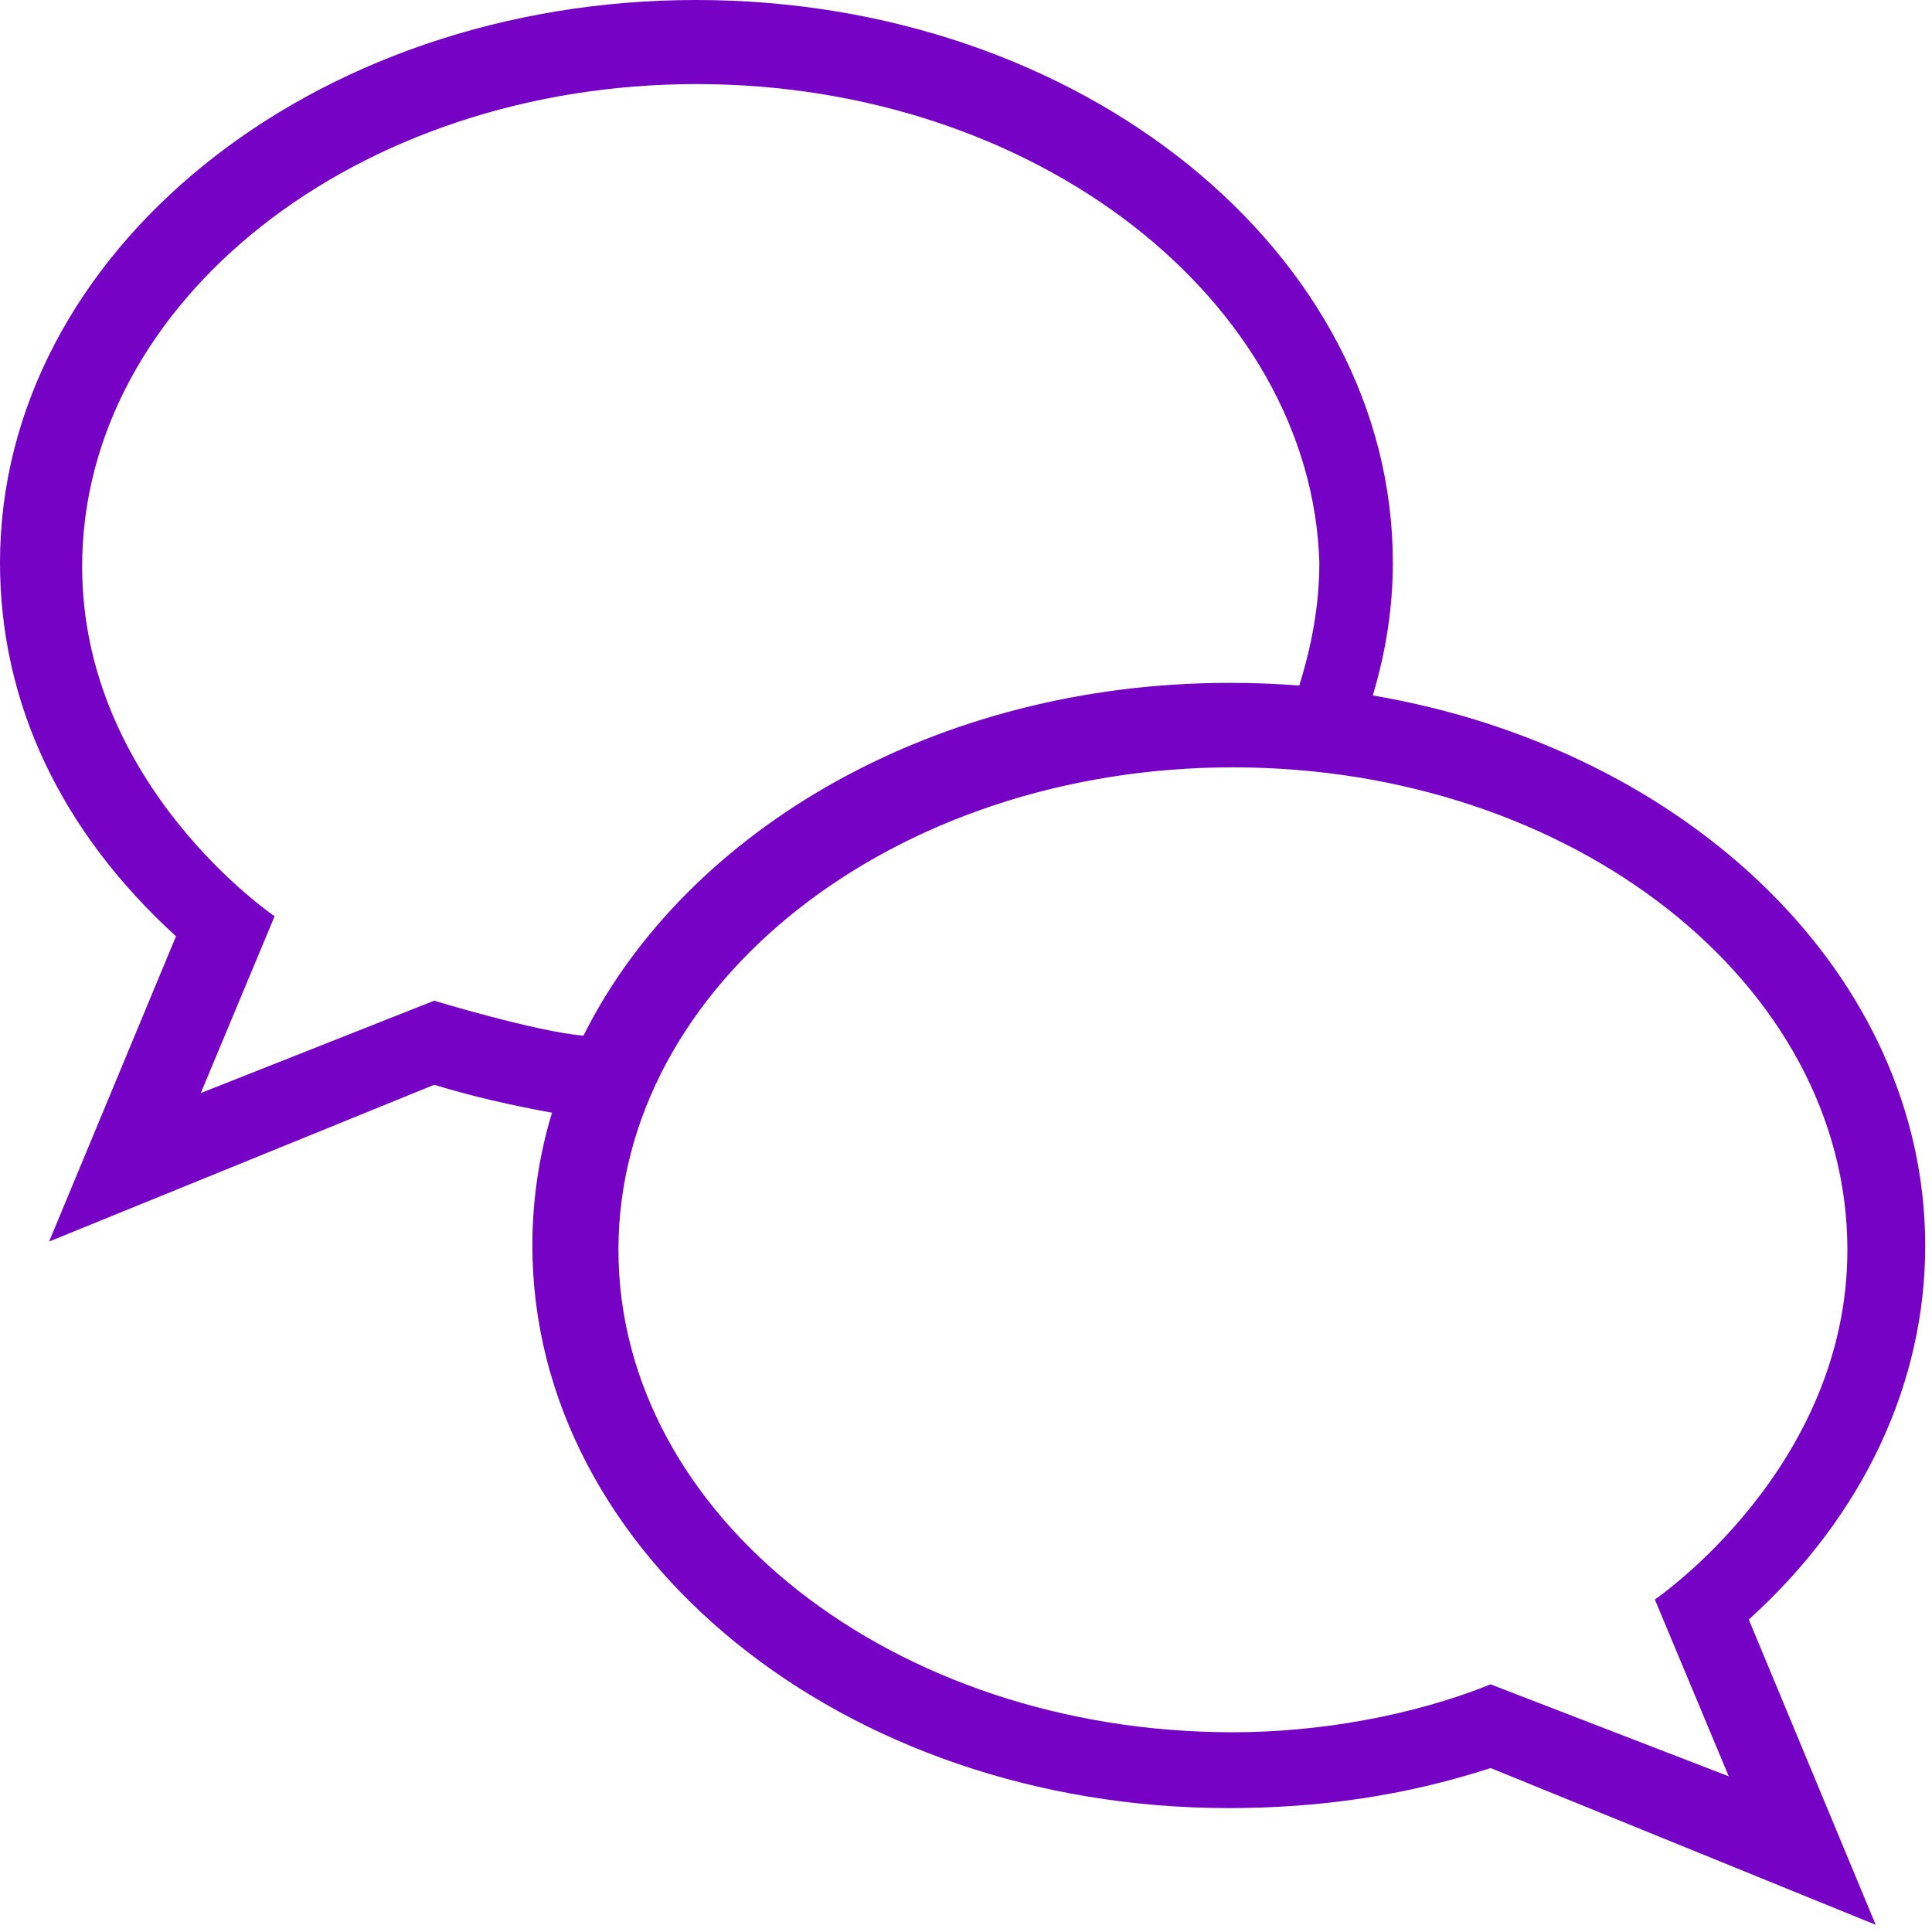
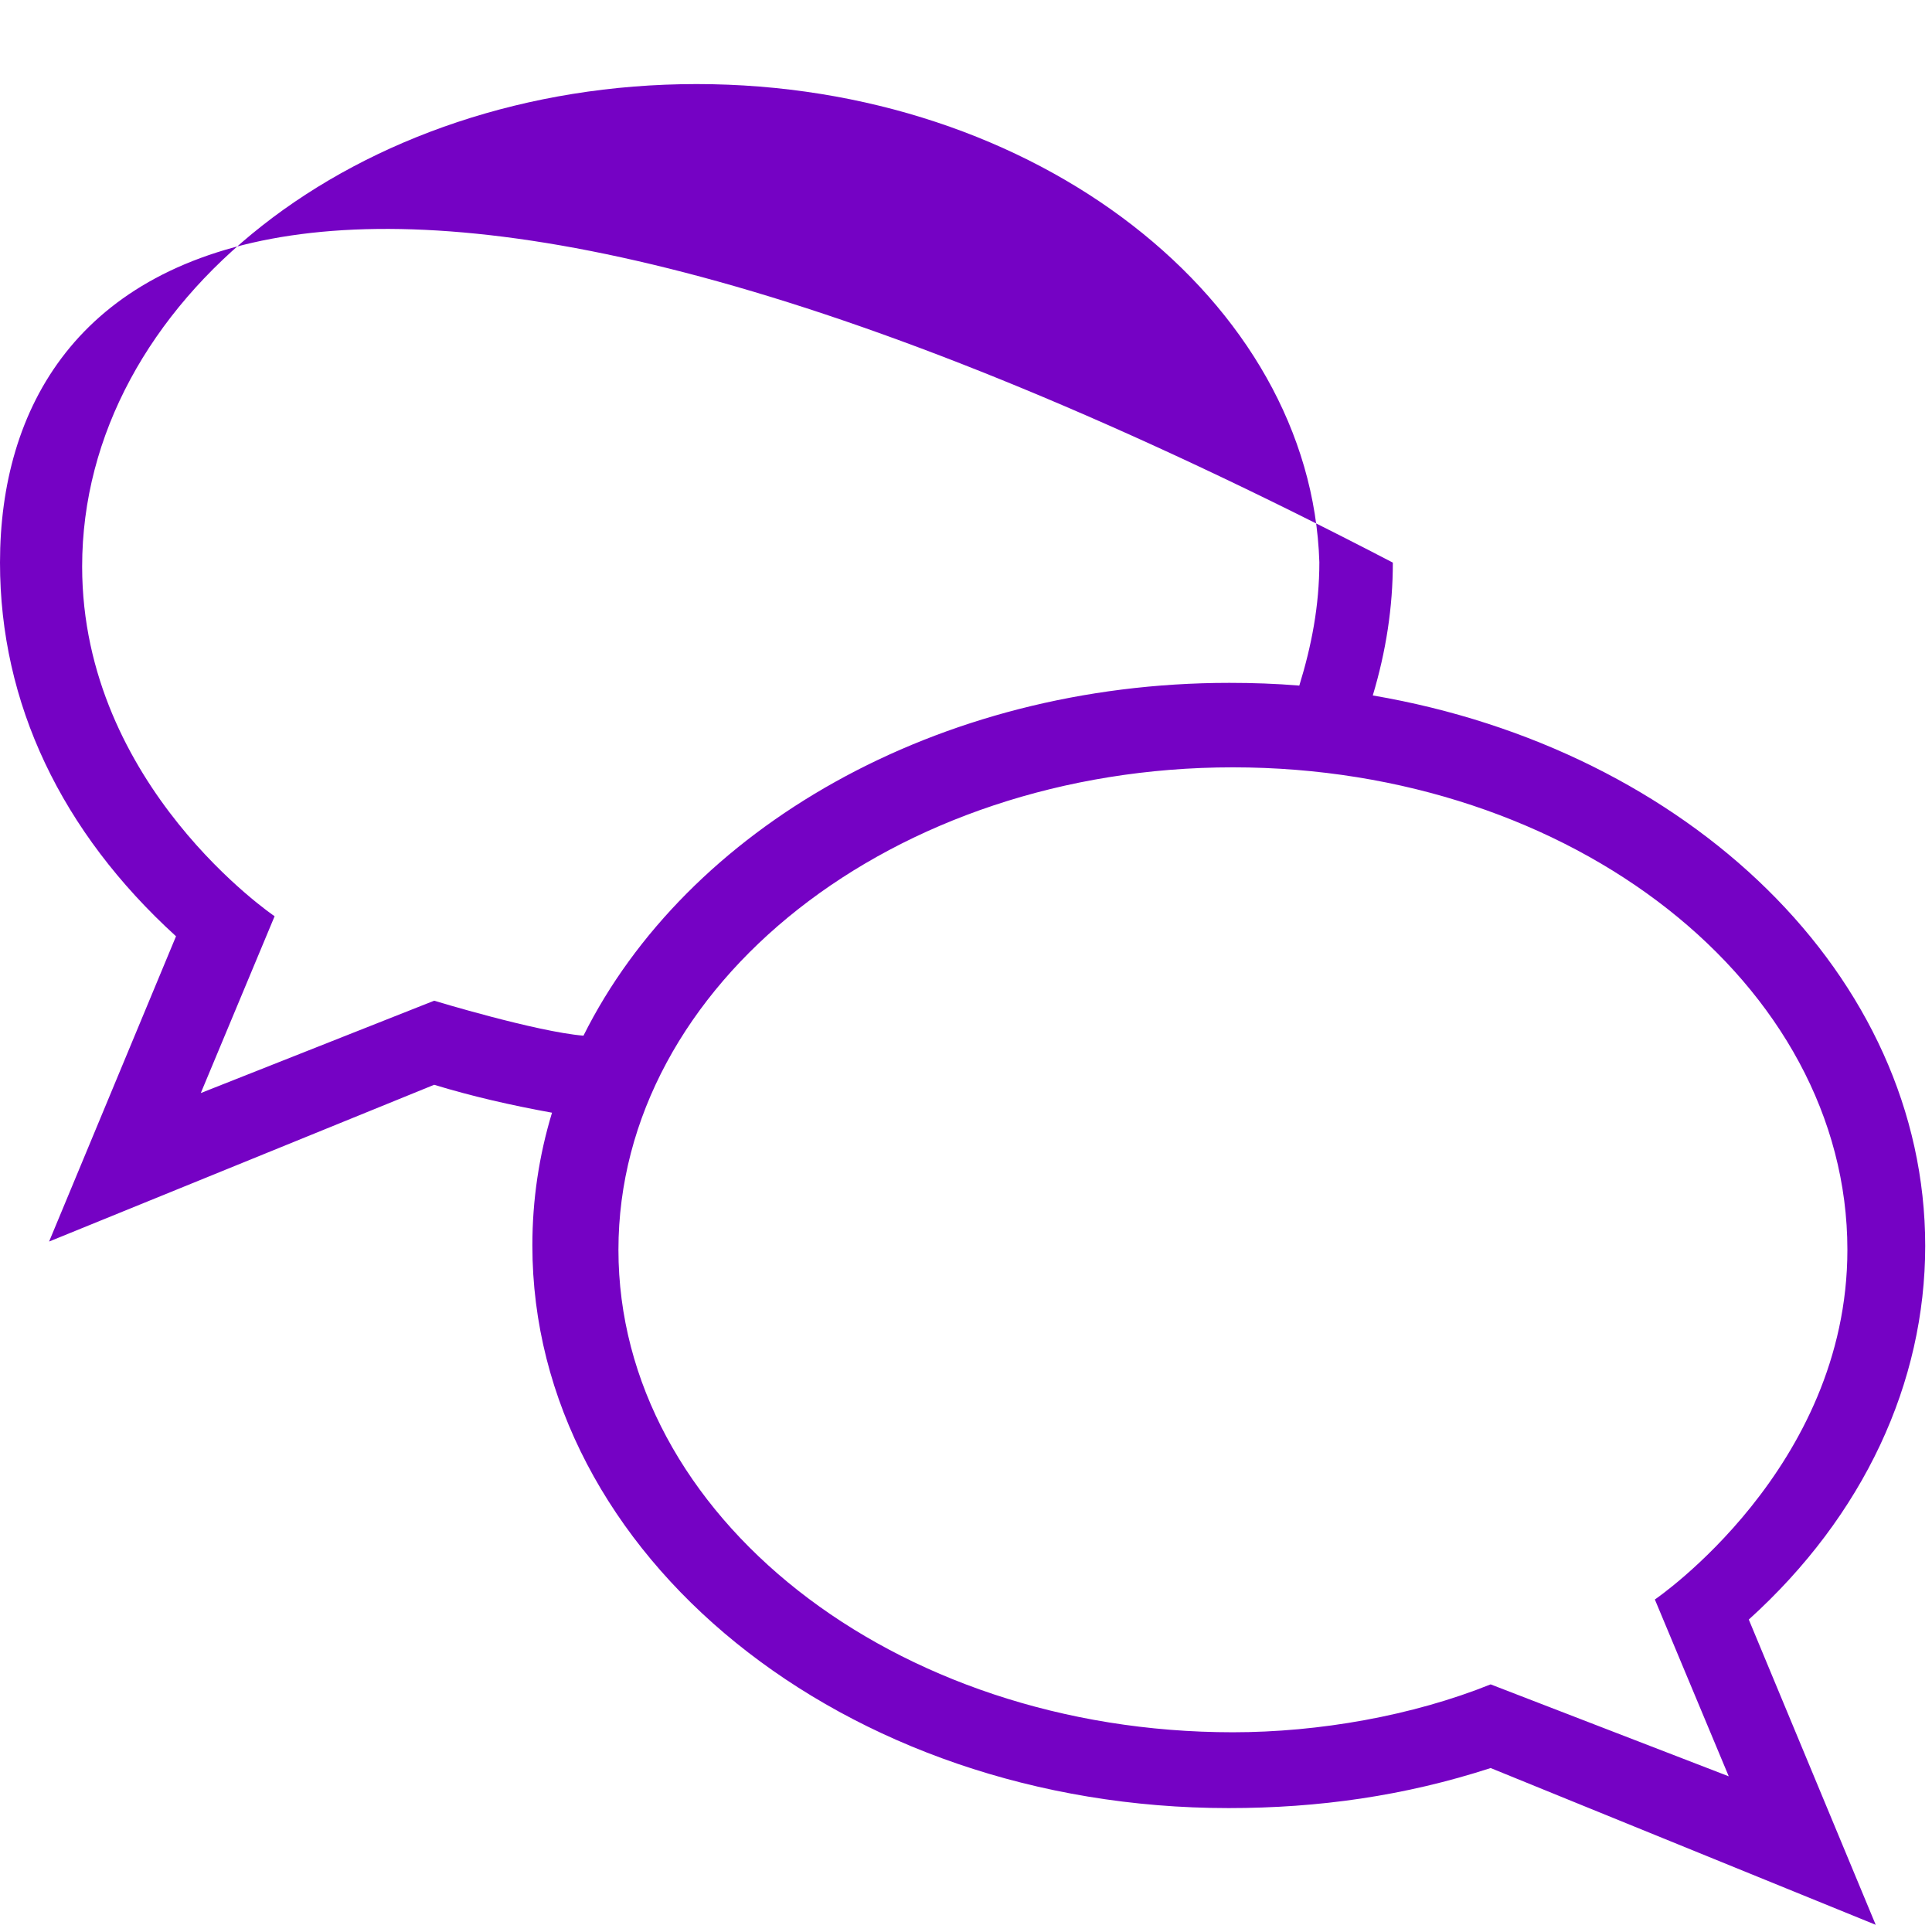
<svg xmlns="http://www.w3.org/2000/svg" width="29" height="29" viewBox="0 0 29 29" fill="none">
-   <path d="M28.898 18.701C28.898 14.649 25.348 11.247 20.606 10.439C20.806 9.772 20.907 9.112 20.907 8.445C20.907 3.798 16.23 0 10.45 0C4.671 0 0 3.798 0 8.445C0 10.557 0.92 12.485 2.642 14.054L0.737 18.636L6.517 16.283C7.077 16.454 7.667 16.59 8.286 16.702C8.091 17.345 7.991 18.011 7.991 18.695C7.991 23.343 12.662 27.14 18.442 27.14C19.792 27.14 21.084 26.958 22.375 26.539L28.155 28.892L26.25 24.31C27.978 22.747 28.898 20.753 28.898 18.701ZM6.517 15.021L3.014 16.407L4.122 13.753C4.122 13.753 1.233 11.801 1.233 8.504C1.233 4.523 5.355 1.262 10.456 1.262C15.558 1.262 19.68 4.518 19.804 8.439C19.804 9.094 19.686 9.696 19.503 10.291C19.155 10.262 18.807 10.25 18.453 10.25C14.054 10.25 10.303 12.45 8.758 15.546C8.05 15.487 6.517 15.021 6.517 15.021ZM22.375 25.283C21.202 25.755 19.798 26.002 18.506 26.002C13.405 26.002 9.283 22.747 9.283 18.76C9.283 14.779 13.405 11.518 18.506 11.518C23.608 11.518 27.73 14.773 27.73 18.76C27.73 22.045 24.84 24.009 24.84 24.009L25.949 26.663L22.375 25.283Z" fill="#7502C4" />
+   <path d="M28.898 18.701C28.898 14.649 25.348 11.247 20.606 10.439C20.806 9.772 20.907 9.112 20.907 8.445C4.671 0 0 3.798 0 8.445C0 10.557 0.92 12.485 2.642 14.054L0.737 18.636L6.517 16.283C7.077 16.454 7.667 16.59 8.286 16.702C8.091 17.345 7.991 18.011 7.991 18.695C7.991 23.343 12.662 27.14 18.442 27.14C19.792 27.14 21.084 26.958 22.375 26.539L28.155 28.892L26.25 24.31C27.978 22.747 28.898 20.753 28.898 18.701ZM6.517 15.021L3.014 16.407L4.122 13.753C4.122 13.753 1.233 11.801 1.233 8.504C1.233 4.523 5.355 1.262 10.456 1.262C15.558 1.262 19.68 4.518 19.804 8.439C19.804 9.094 19.686 9.696 19.503 10.291C19.155 10.262 18.807 10.25 18.453 10.25C14.054 10.25 10.303 12.45 8.758 15.546C8.05 15.487 6.517 15.021 6.517 15.021ZM22.375 25.283C21.202 25.755 19.798 26.002 18.506 26.002C13.405 26.002 9.283 22.747 9.283 18.76C9.283 14.779 13.405 11.518 18.506 11.518C23.608 11.518 27.73 14.773 27.73 18.76C27.73 22.045 24.84 24.009 24.84 24.009L25.949 26.663L22.375 25.283Z" fill="#7502C4" />
</svg>